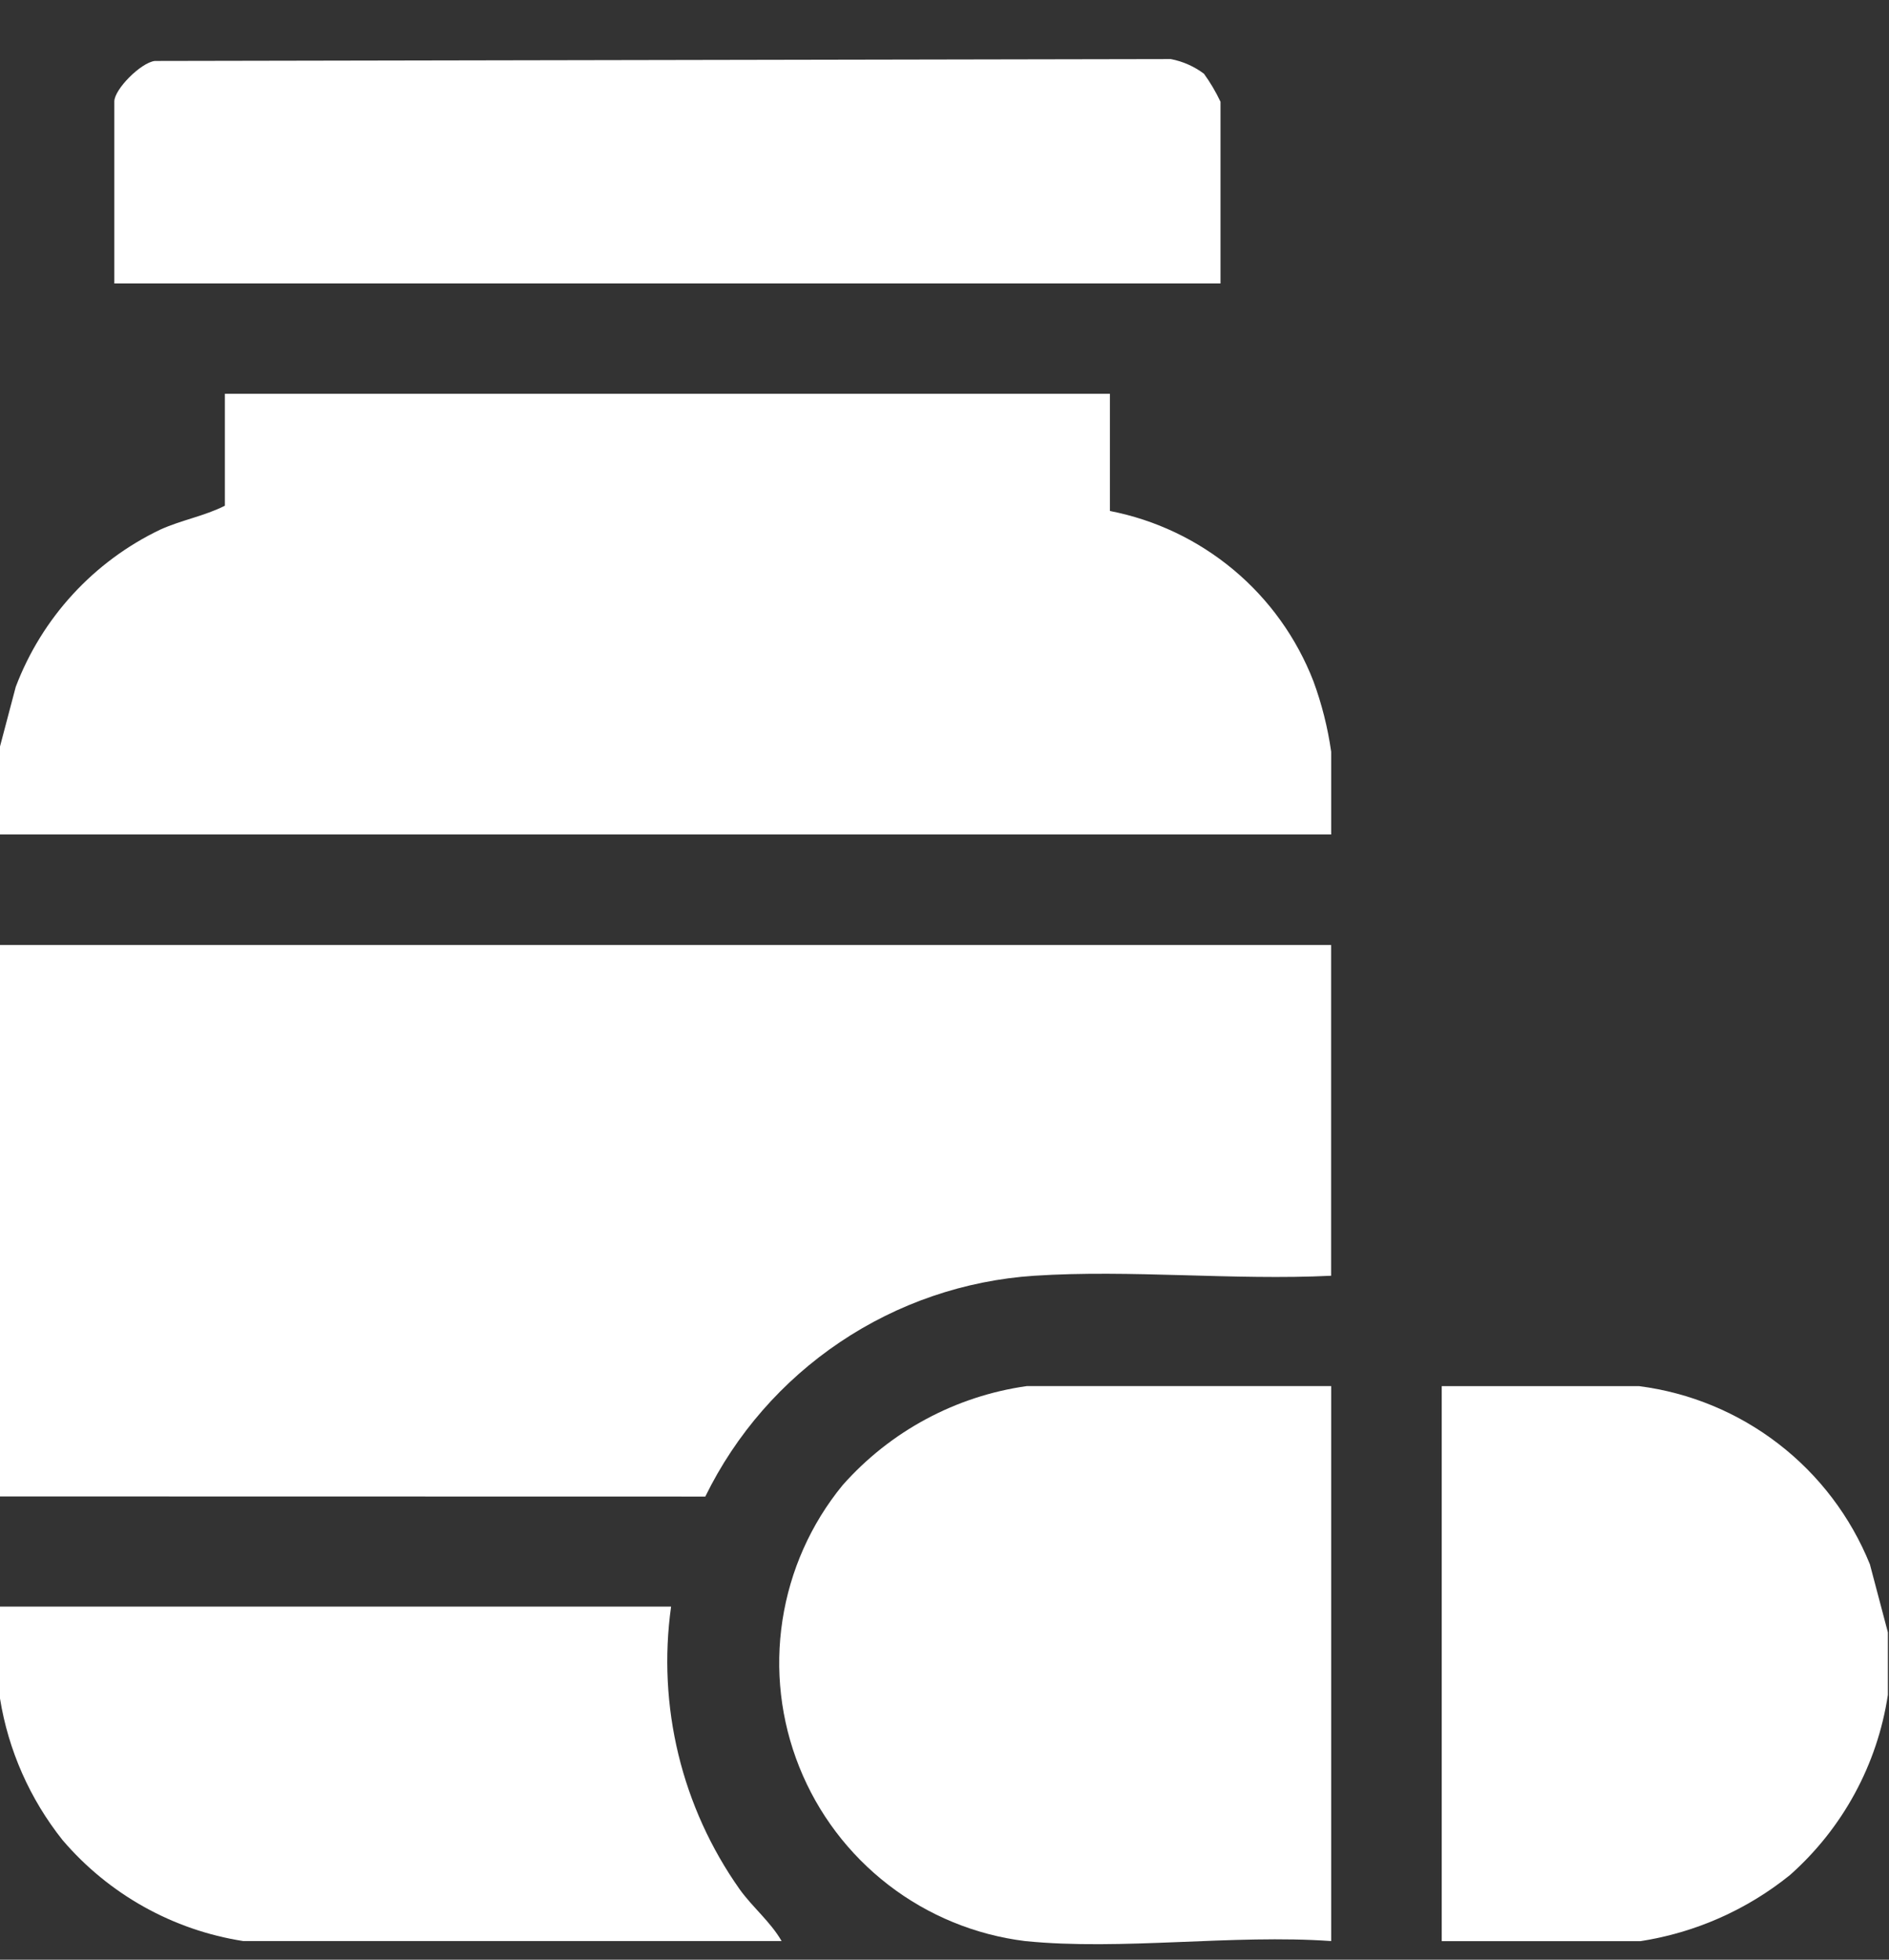
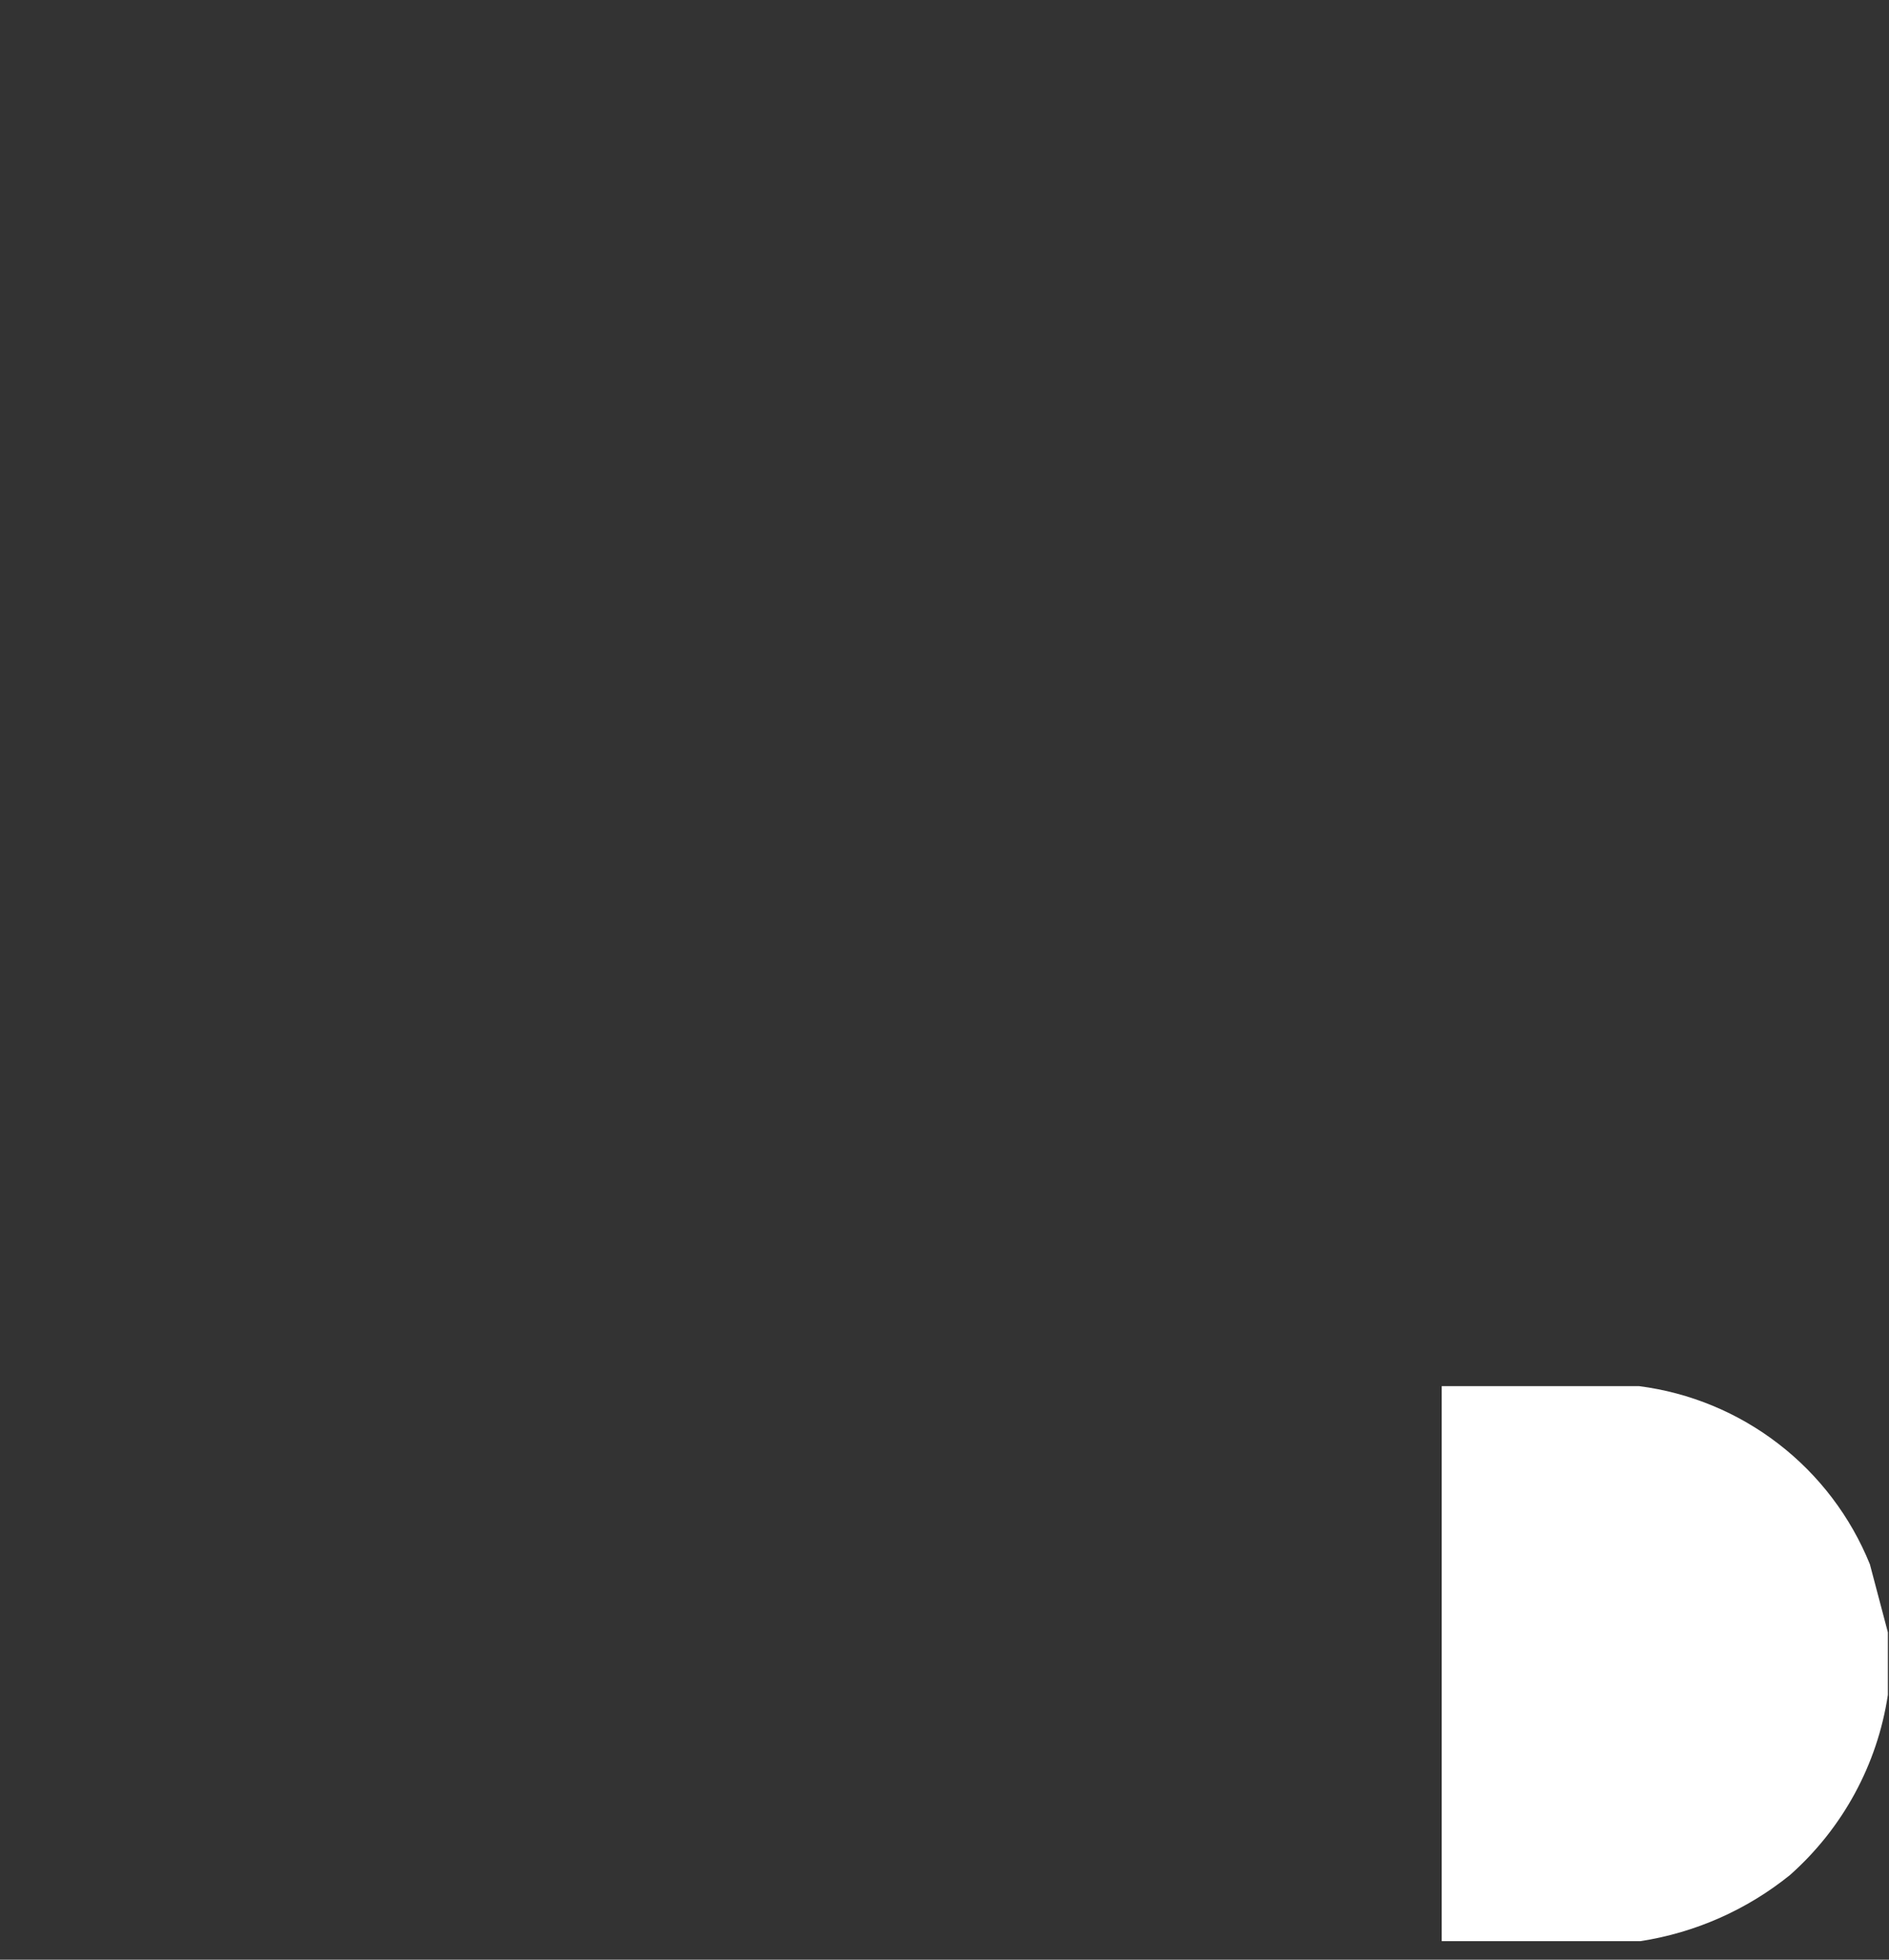
<svg xmlns="http://www.w3.org/2000/svg" width="27" height="28" viewBox="0 0 27 28" fill="none">
  <rect x="0" y="0" width="27" height="28" fill="#333333" stroke="none" />
-   <path d="M0 13.502H19.026V18.228C17.636 18.296 16.162 18.138 14.781 18.228C13.789 18.294 12.833 18.621 12.008 19.175C11.183 19.729 10.518 20.49 10.081 21.383L0 21.381V13.502Z" fill="white" />
-   <path d="M0 10.666L0.225 9.814C0.599 8.827 1.339 8.022 2.291 7.567C2.591 7.431 2.92 7.374 3.214 7.226V5.626H15.864V7.301C16.515 7.427 17.123 7.717 17.632 8.142C18.141 8.567 18.533 9.115 18.773 9.733C18.893 10.059 18.978 10.397 19.027 10.741V11.923H0V10.666Z" fill="white" />
-   <path d="M14.652 27.734C13.941 27.646 13.266 27.369 12.699 26.932C12.131 26.494 11.691 25.913 11.425 25.248C11.158 24.582 11.075 23.858 11.184 23.15C11.293 22.441 11.589 21.775 12.043 21.221C12.725 20.45 13.66 19.947 14.679 19.804H19.027V27.734C17.627 27.634 16.027 27.873 14.653 27.734" fill="white" />
-   <path d="M0 22.955H9.592C9.393 24.377 9.743 25.821 10.572 26.994C10.757 27.252 11.012 27.457 11.172 27.734H3.478C2.472 27.578 1.555 27.065 0.894 26.291C0.427 25.704 0.119 25.008 0 24.268L0 22.955Z" fill="white" />
  <path d="M26.984 23.323V24.216C26.834 25.212 26.338 26.123 25.584 26.791C24.968 27.288 24.231 27.614 23.448 27.735H20.607V19.805H23.427C24.153 19.898 24.842 20.183 25.422 20.631C26.002 21.078 26.452 21.672 26.727 22.351L26.984 23.323Z" fill="white" />
-   <path d="M17.445 4.05H1.634V1.45C1.634 1.277 2.011 0.896 2.212 0.871L16.735 0.844C16.907 0.877 17.069 0.949 17.209 1.054C17.3 1.18 17.379 1.314 17.445 1.454V4.05Z" fill="white" />
</svg>